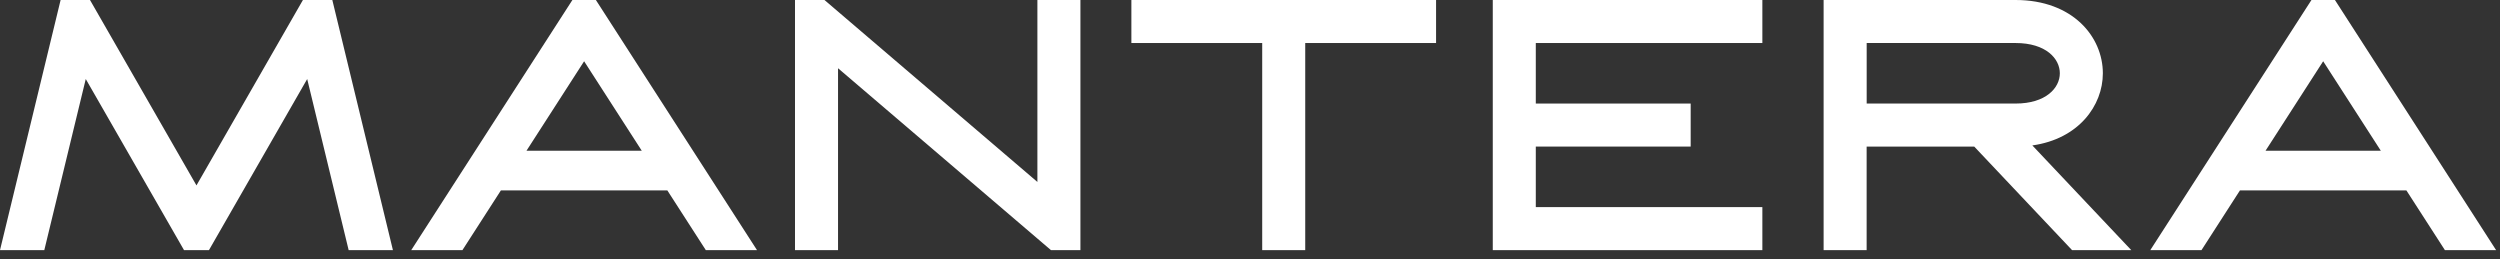
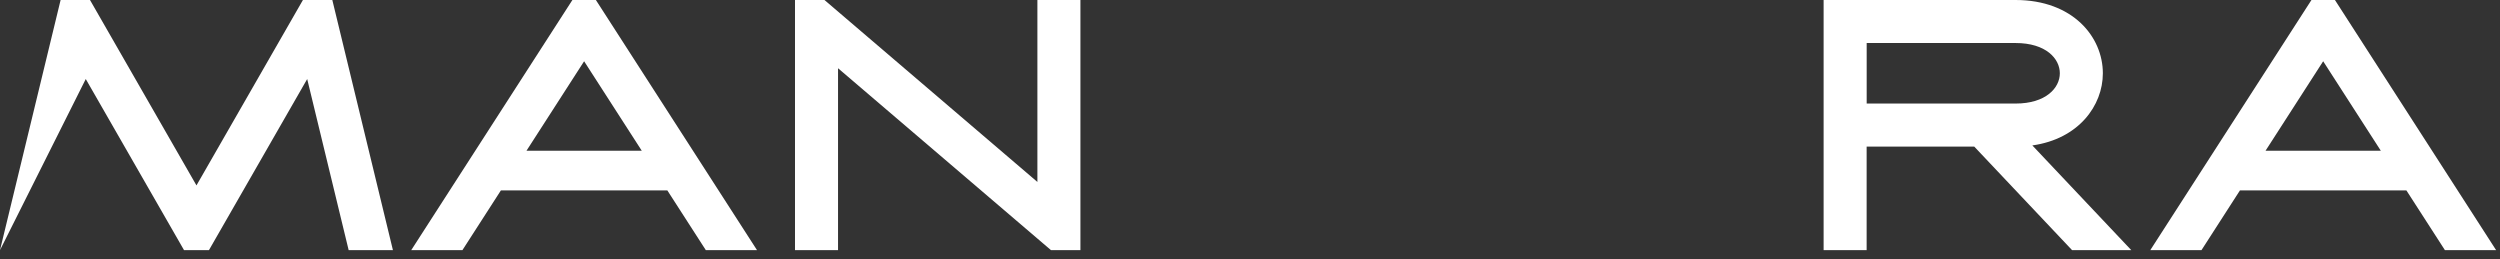
<svg xmlns="http://www.w3.org/2000/svg" width="164" height="17" viewBox="0 0 164 17" fill="none">
  <rect x="0" y="0" width="164" height="17" fill="#333333" stroke="none" />
  <path d="M68.053 11.936L54.085 0H52.152V16.409H54.975V4.476L68.943 16.409H70.876V0H68.053V11.936Z" fill="white" />
  <path d="M46.302 16.409H49.66L39.09 0H37.549L26.977 16.409H30.335L32.859 12.49H43.777L46.302 16.409ZM34.536 9.89L38.318 4.018L42.101 9.89H34.536Z" fill="white" />
  <path d="M160.386 16.409H163.745L153.172 0H151.631L141.059 16.409H144.417L146.941 12.49H157.859L160.386 16.409ZM148.618 9.89L152.4 4.018L156.183 9.89H148.618Z" fill="white" />
-   <path d="M74.219 2.822H82.801V16.409H85.623V2.822H94.206V0H74.219V2.822Z" fill="white" />
-   <path d="M19.872 0L12.888 12.163L5.904 0H3.976L0 16.409H2.906L5.626 5.184L12.072 16.409H13.707L20.152 5.184L22.872 16.409H25.776L21.8 0H19.872Z" fill="white" />
-   <path d="M97.926 16.409H115.611V13.586H100.748V9.615H110.908V6.793H100.748V2.822H115.611V0H97.926V16.409Z" fill="white" />
+   <path d="M19.872 0L12.888 12.163L5.904 0H3.976L0 16.409L5.626 5.184L12.072 16.409H13.707L20.152 5.184L22.872 16.409H25.776L21.8 0H19.872Z" fill="white" />
  <path d="M137.947 4.808C137.947 2.42 135.982 0.003 132.226 0H119.629V16.409H122.451V9.615H129.509L135.928 16.409H139.812L133.322 9.54C136.362 9.113 137.947 6.924 137.947 4.808ZM122.454 6.793V2.822H132.221C134.217 2.822 135.125 3.85 135.125 4.808C135.125 5.762 134.217 6.793 132.221 6.793H122.454Z" fill="white" />
</svg>